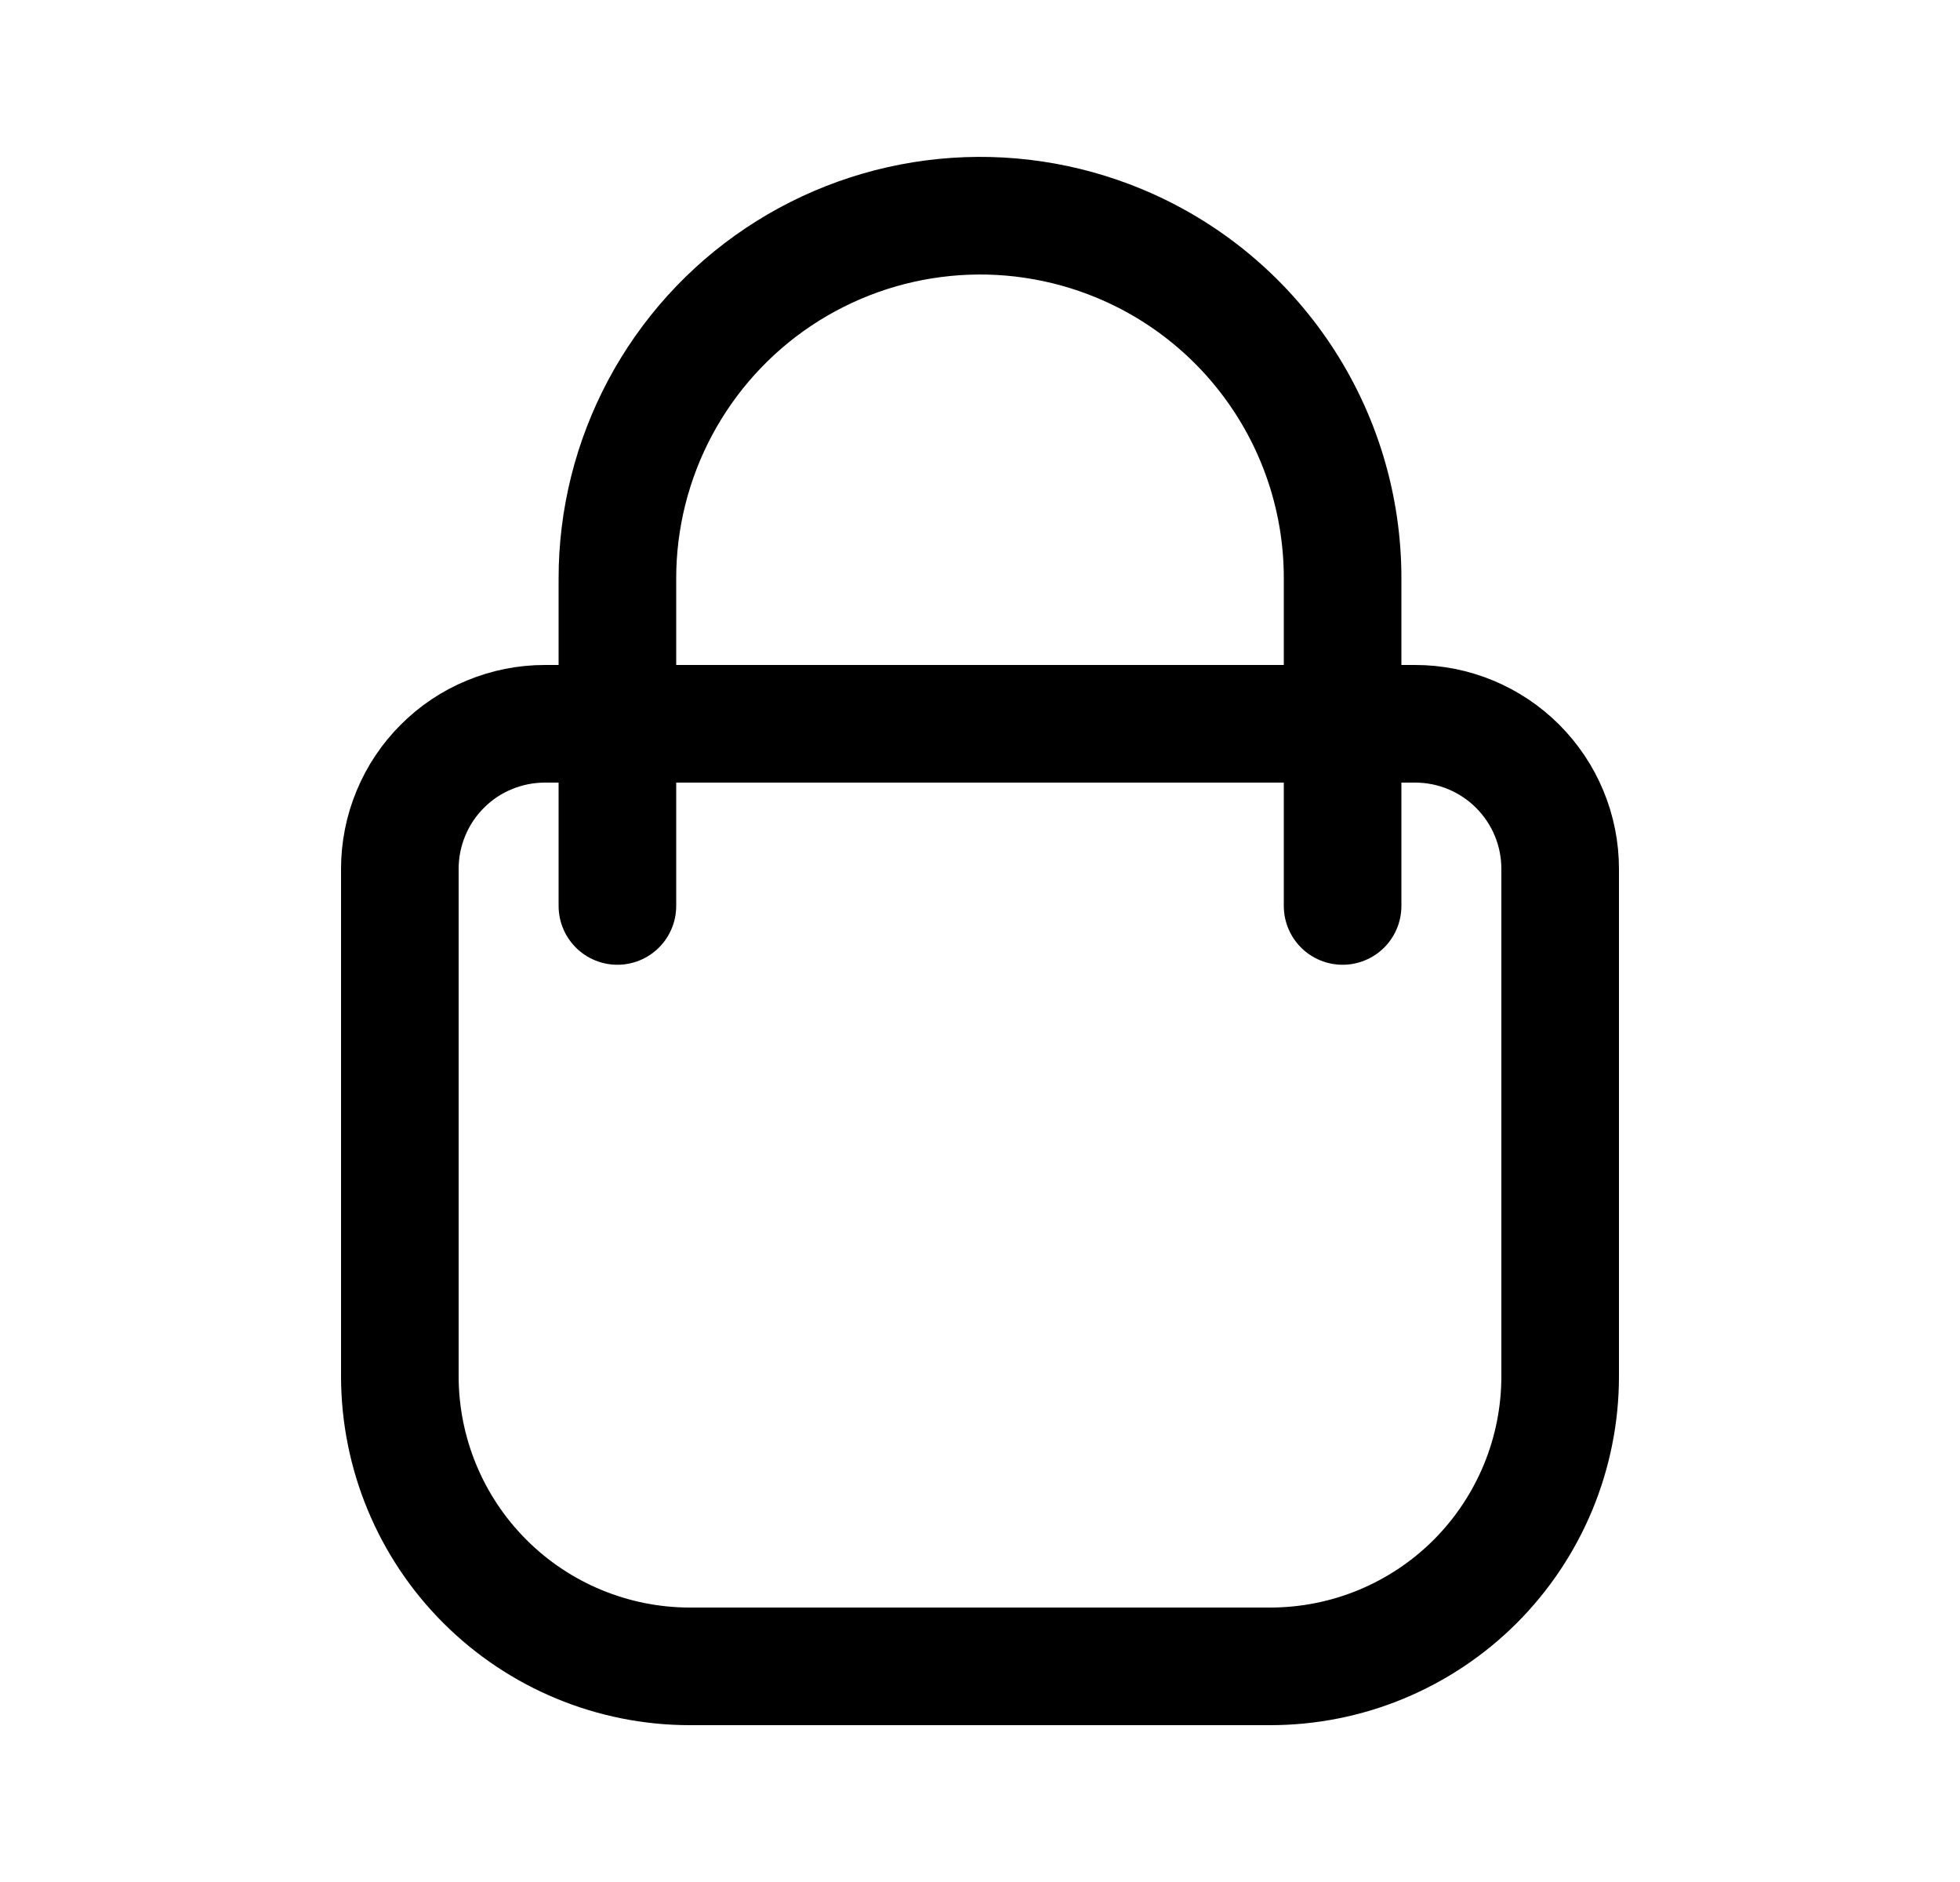
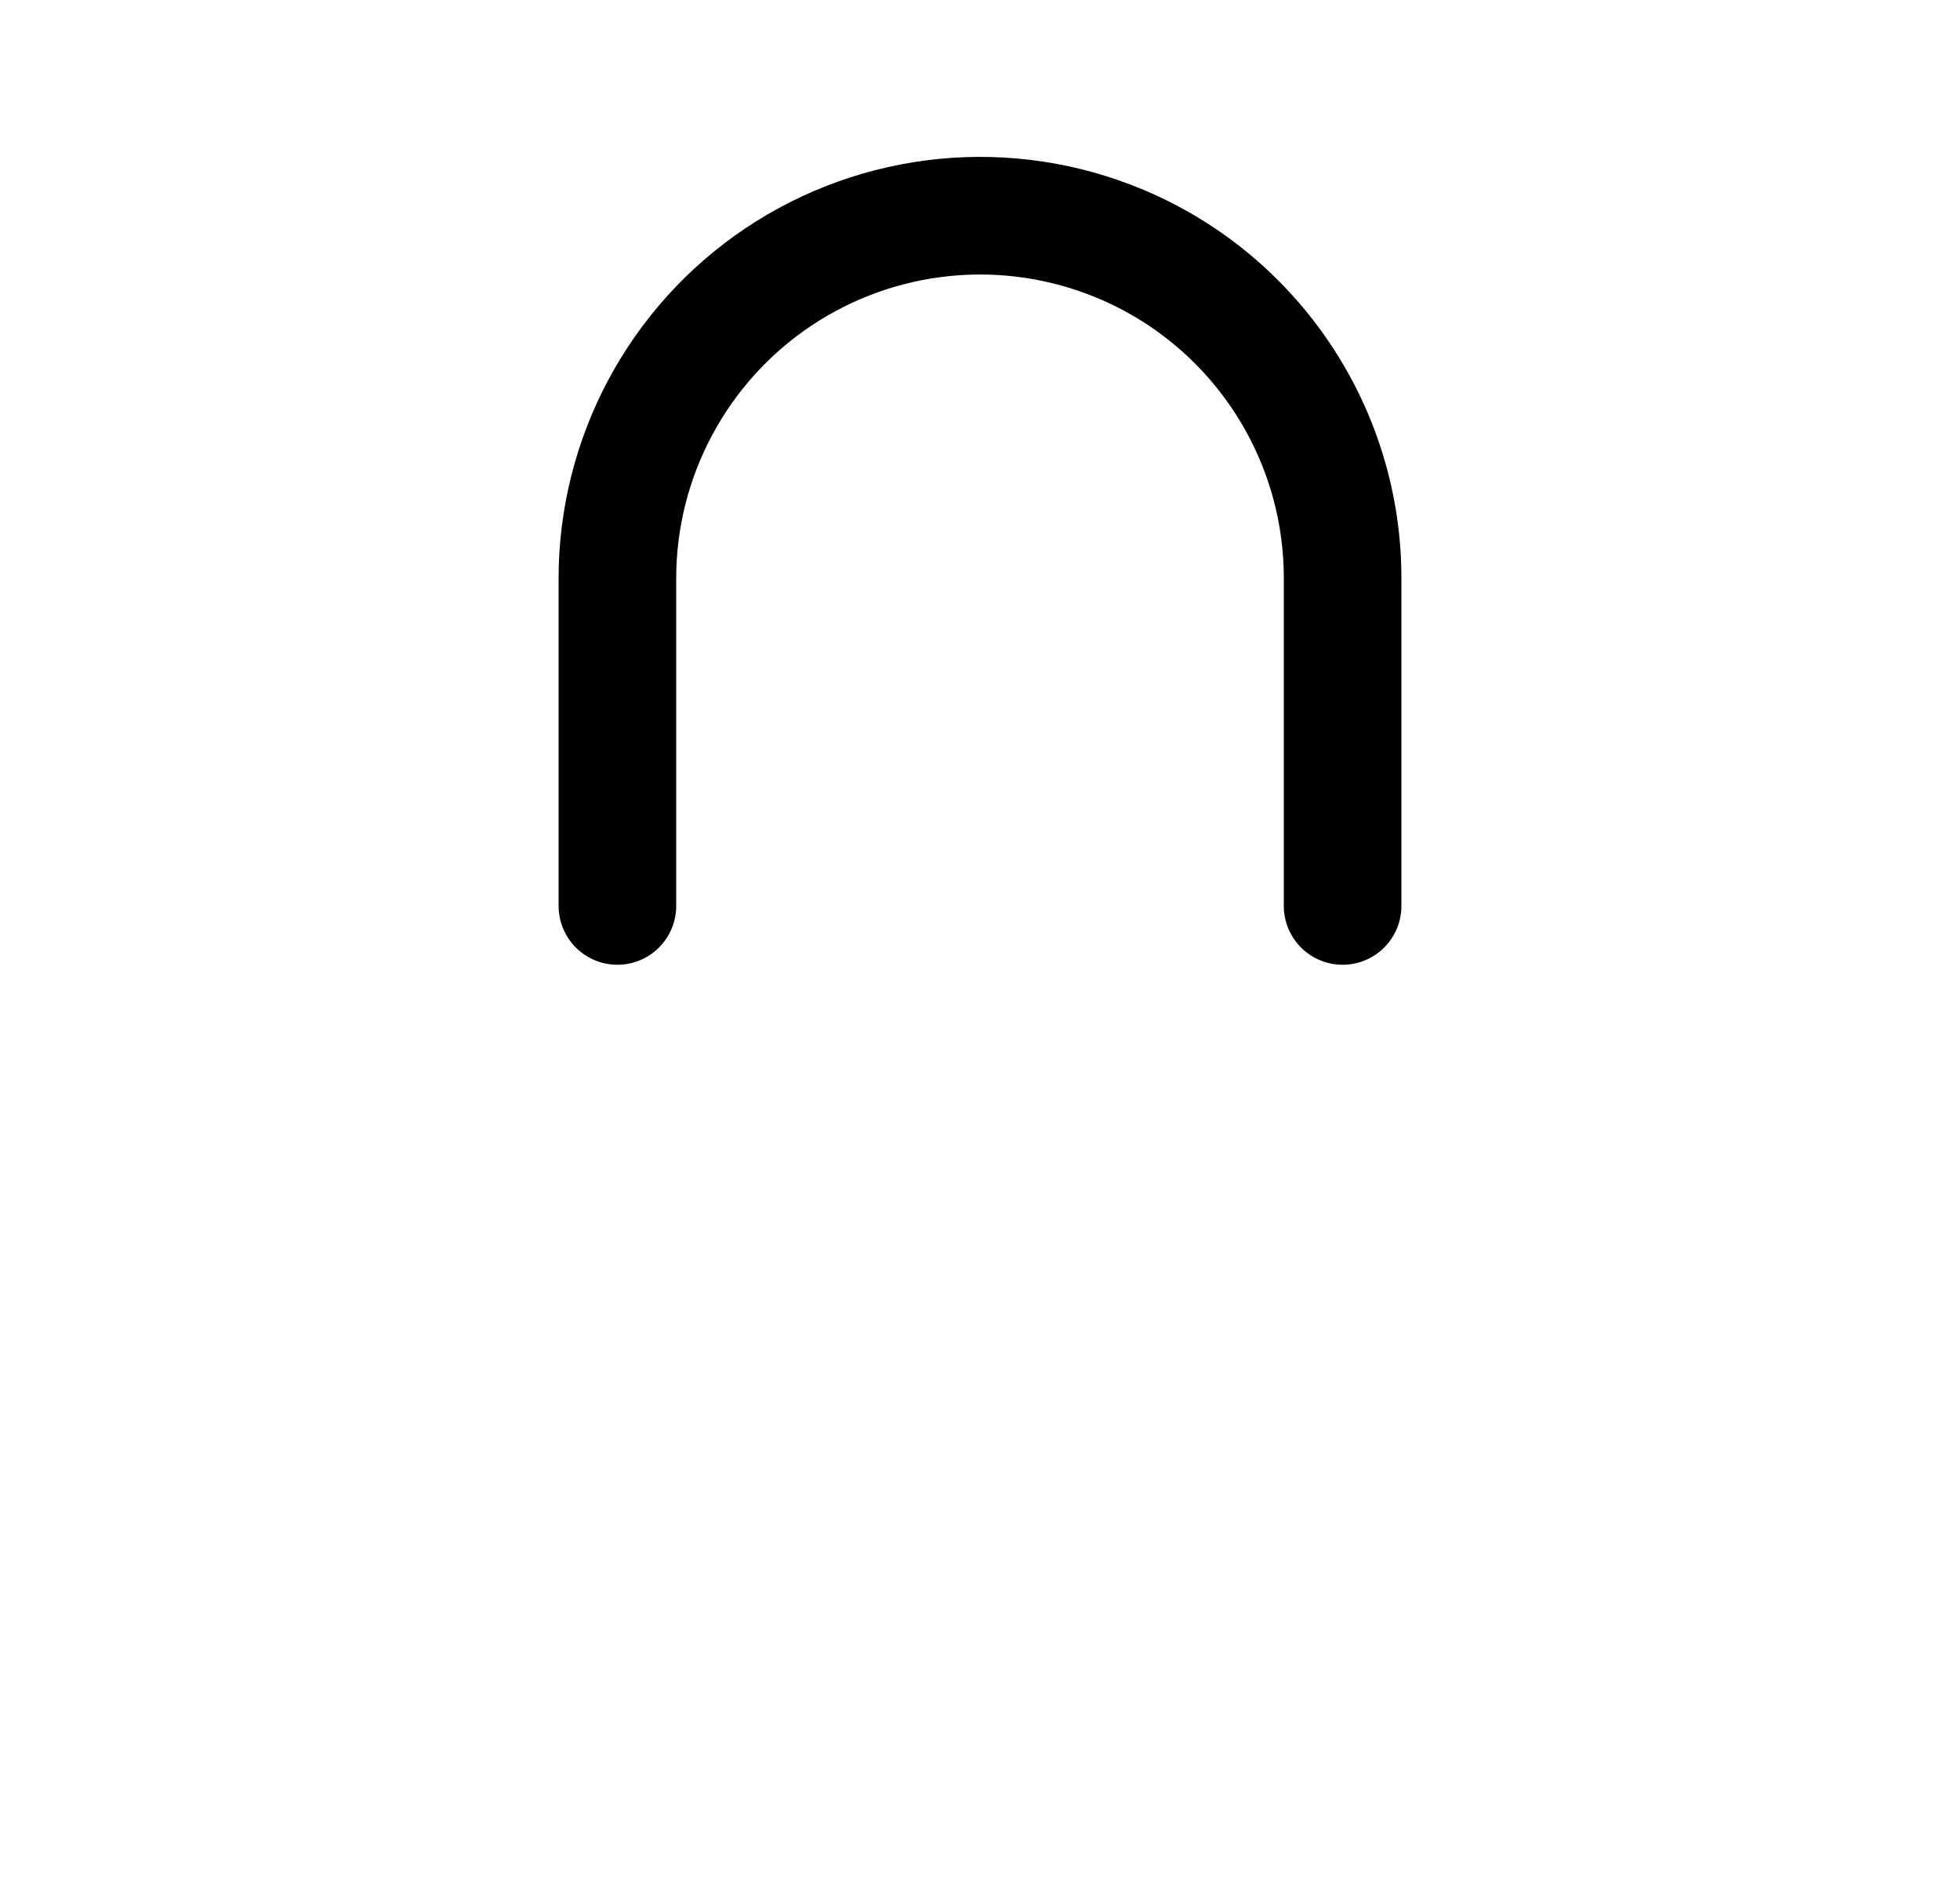
<svg xmlns="http://www.w3.org/2000/svg" width="25" height="24" viewBox="0 0 25 24" fill="none">
-   <path d="M6.95 9.23H18.05C18.541 9.23 19.011 9.425 19.358 9.772C19.705 10.119 19.9 10.589 19.9 11.08V17.552C19.9 18.038 19.804 18.519 19.618 18.968C19.432 19.416 19.16 19.824 18.816 20.168C18.473 20.511 18.065 20.783 17.616 20.969C17.167 21.155 16.686 21.25 16.2 21.25H8.8C7.819 21.25 6.878 20.86 6.185 20.167C5.491 19.474 5.101 18.533 5.1 17.552V11.08C5.1 10.837 5.148 10.596 5.241 10.372C5.334 10.147 5.47 9.943 5.642 9.772C5.813 9.6 6.017 9.463 6.242 9.371C6.466 9.278 6.707 9.23 6.95 9.23Z" stroke="black" stroke-width="1.5" stroke-linecap="round" stroke-linejoin="round" />
  <path d="M17.125 11.553V7.381C17.127 6.466 16.857 5.57 16.349 4.809C15.841 4.047 15.119 3.453 14.273 3.103C13.57 2.812 12.806 2.698 12.048 2.773C11.29 2.848 10.563 3.108 9.93 3.531C9.297 3.954 8.779 4.527 8.42 5.199C8.062 5.87 7.874 6.62 7.875 7.381V11.553" stroke="black" stroke-width="1.5" stroke-linecap="round" stroke-linejoin="round" />
</svg>